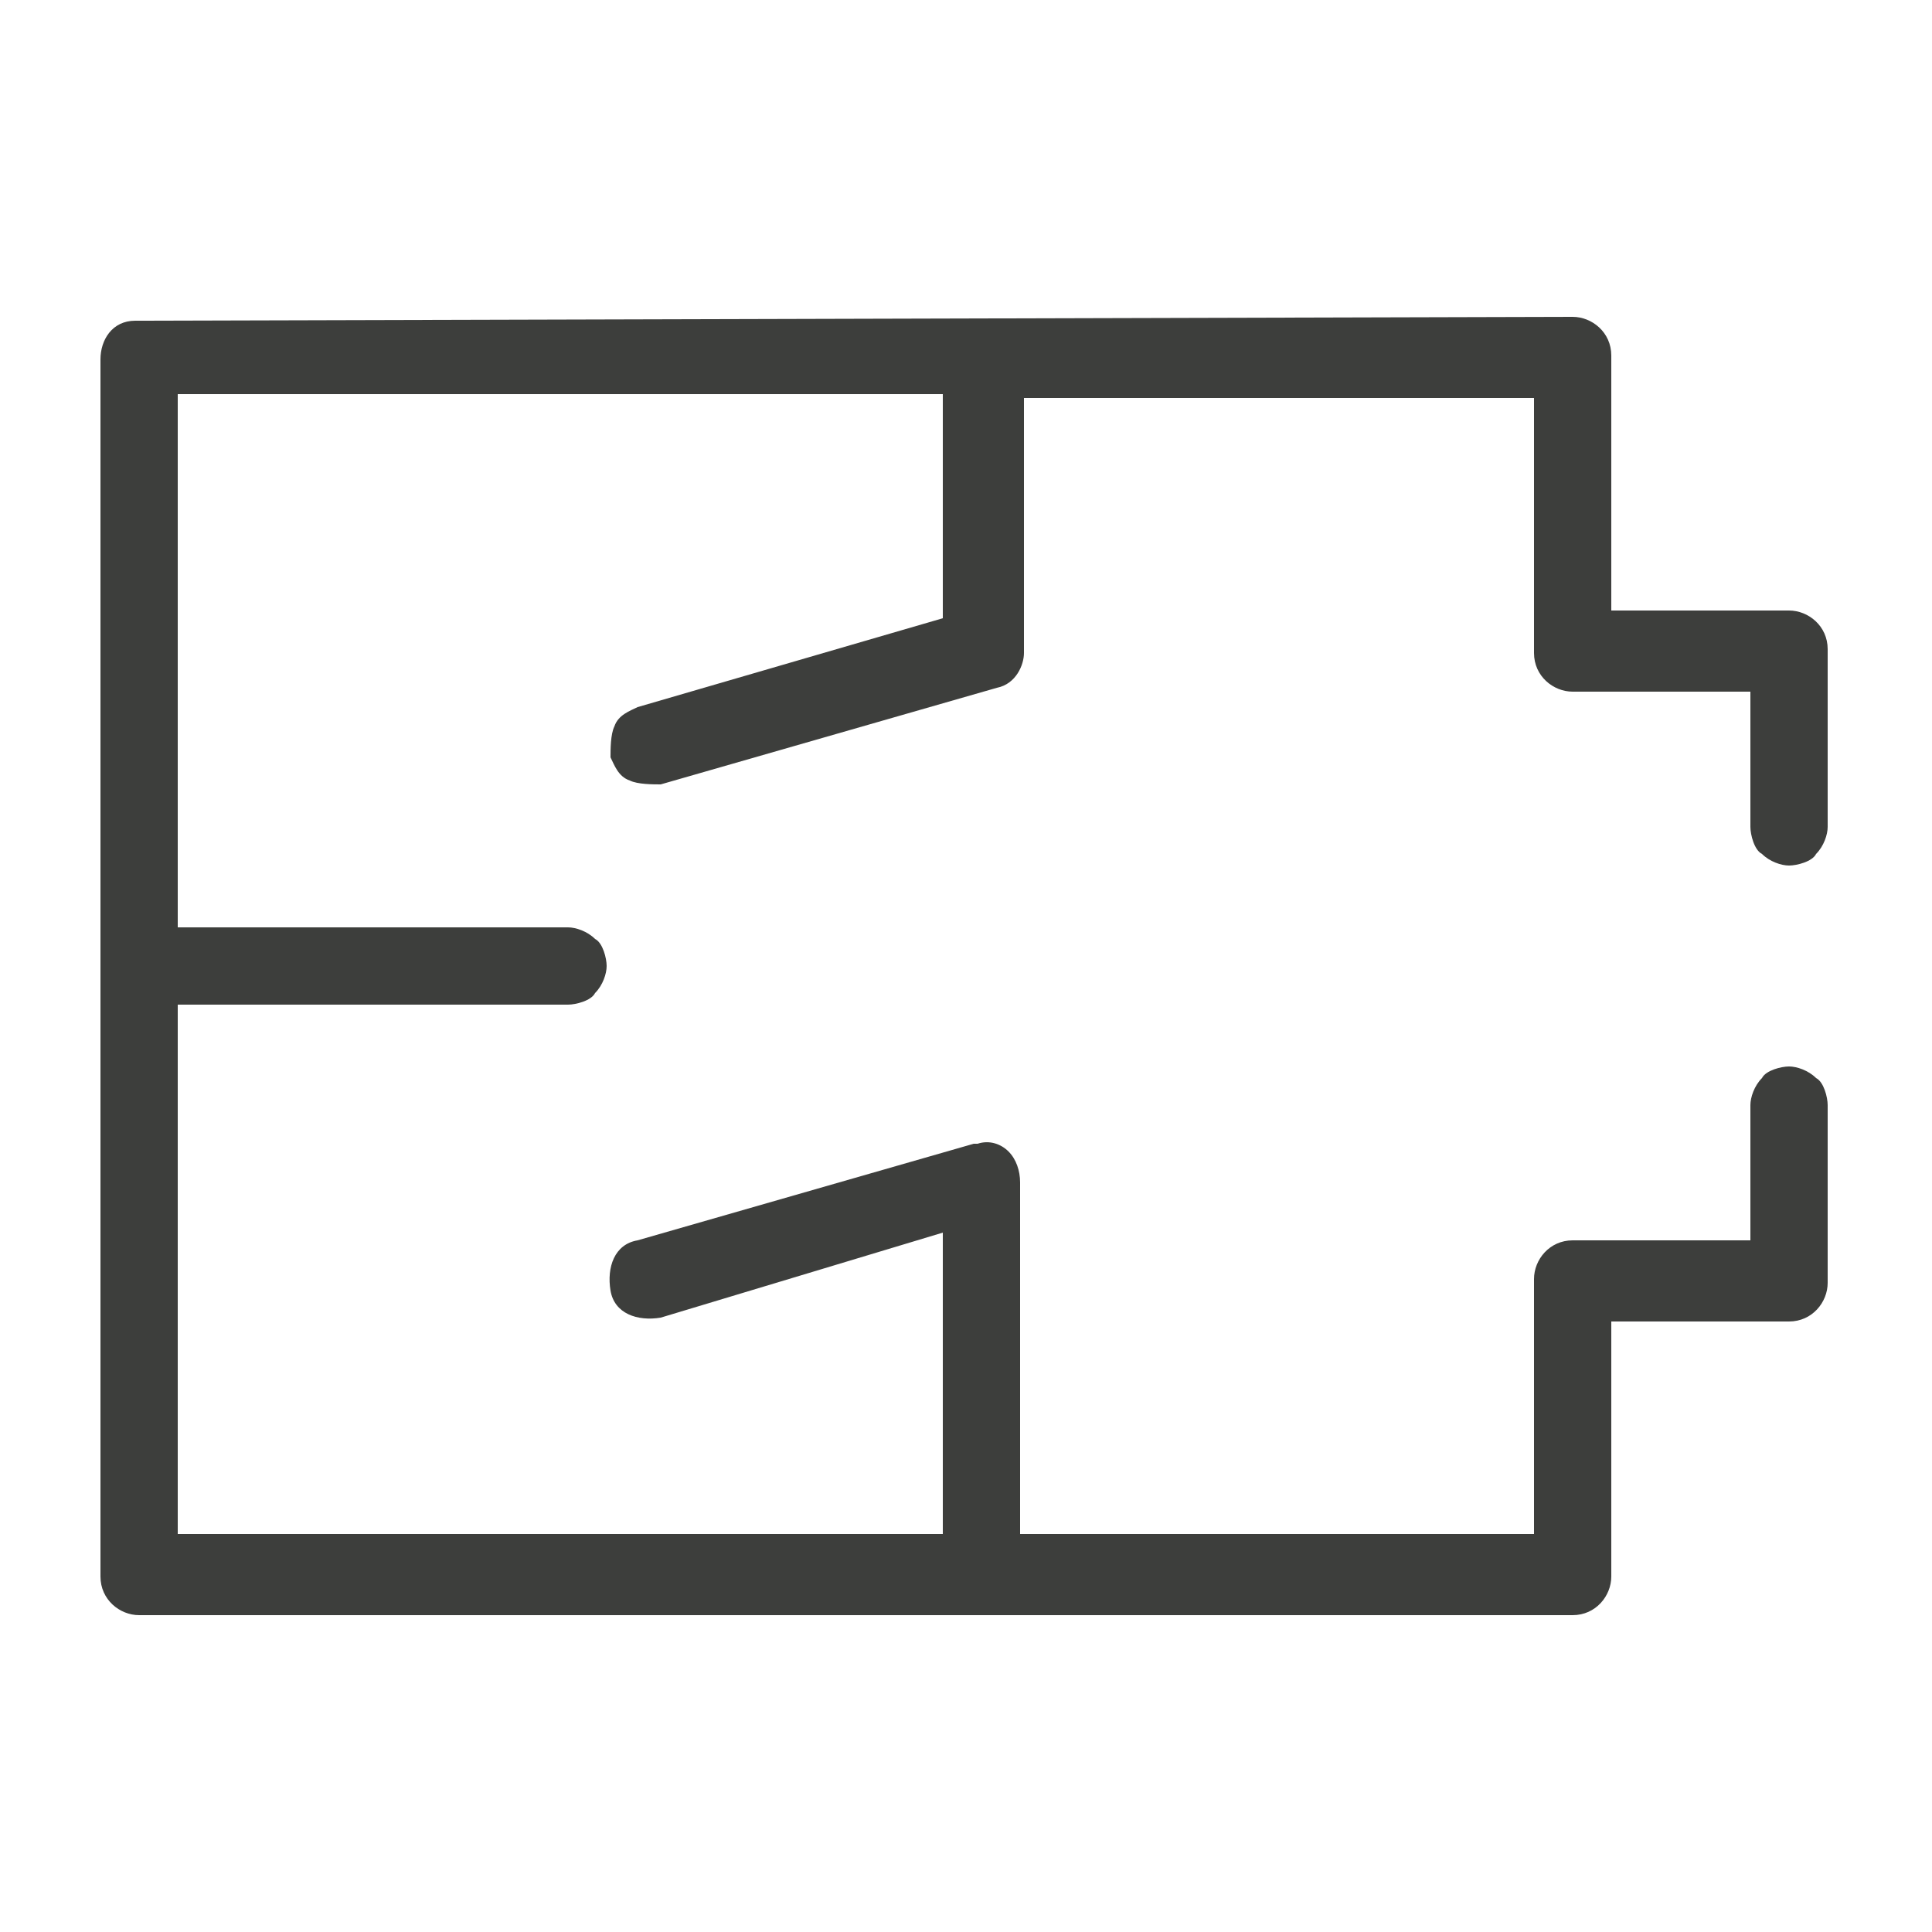
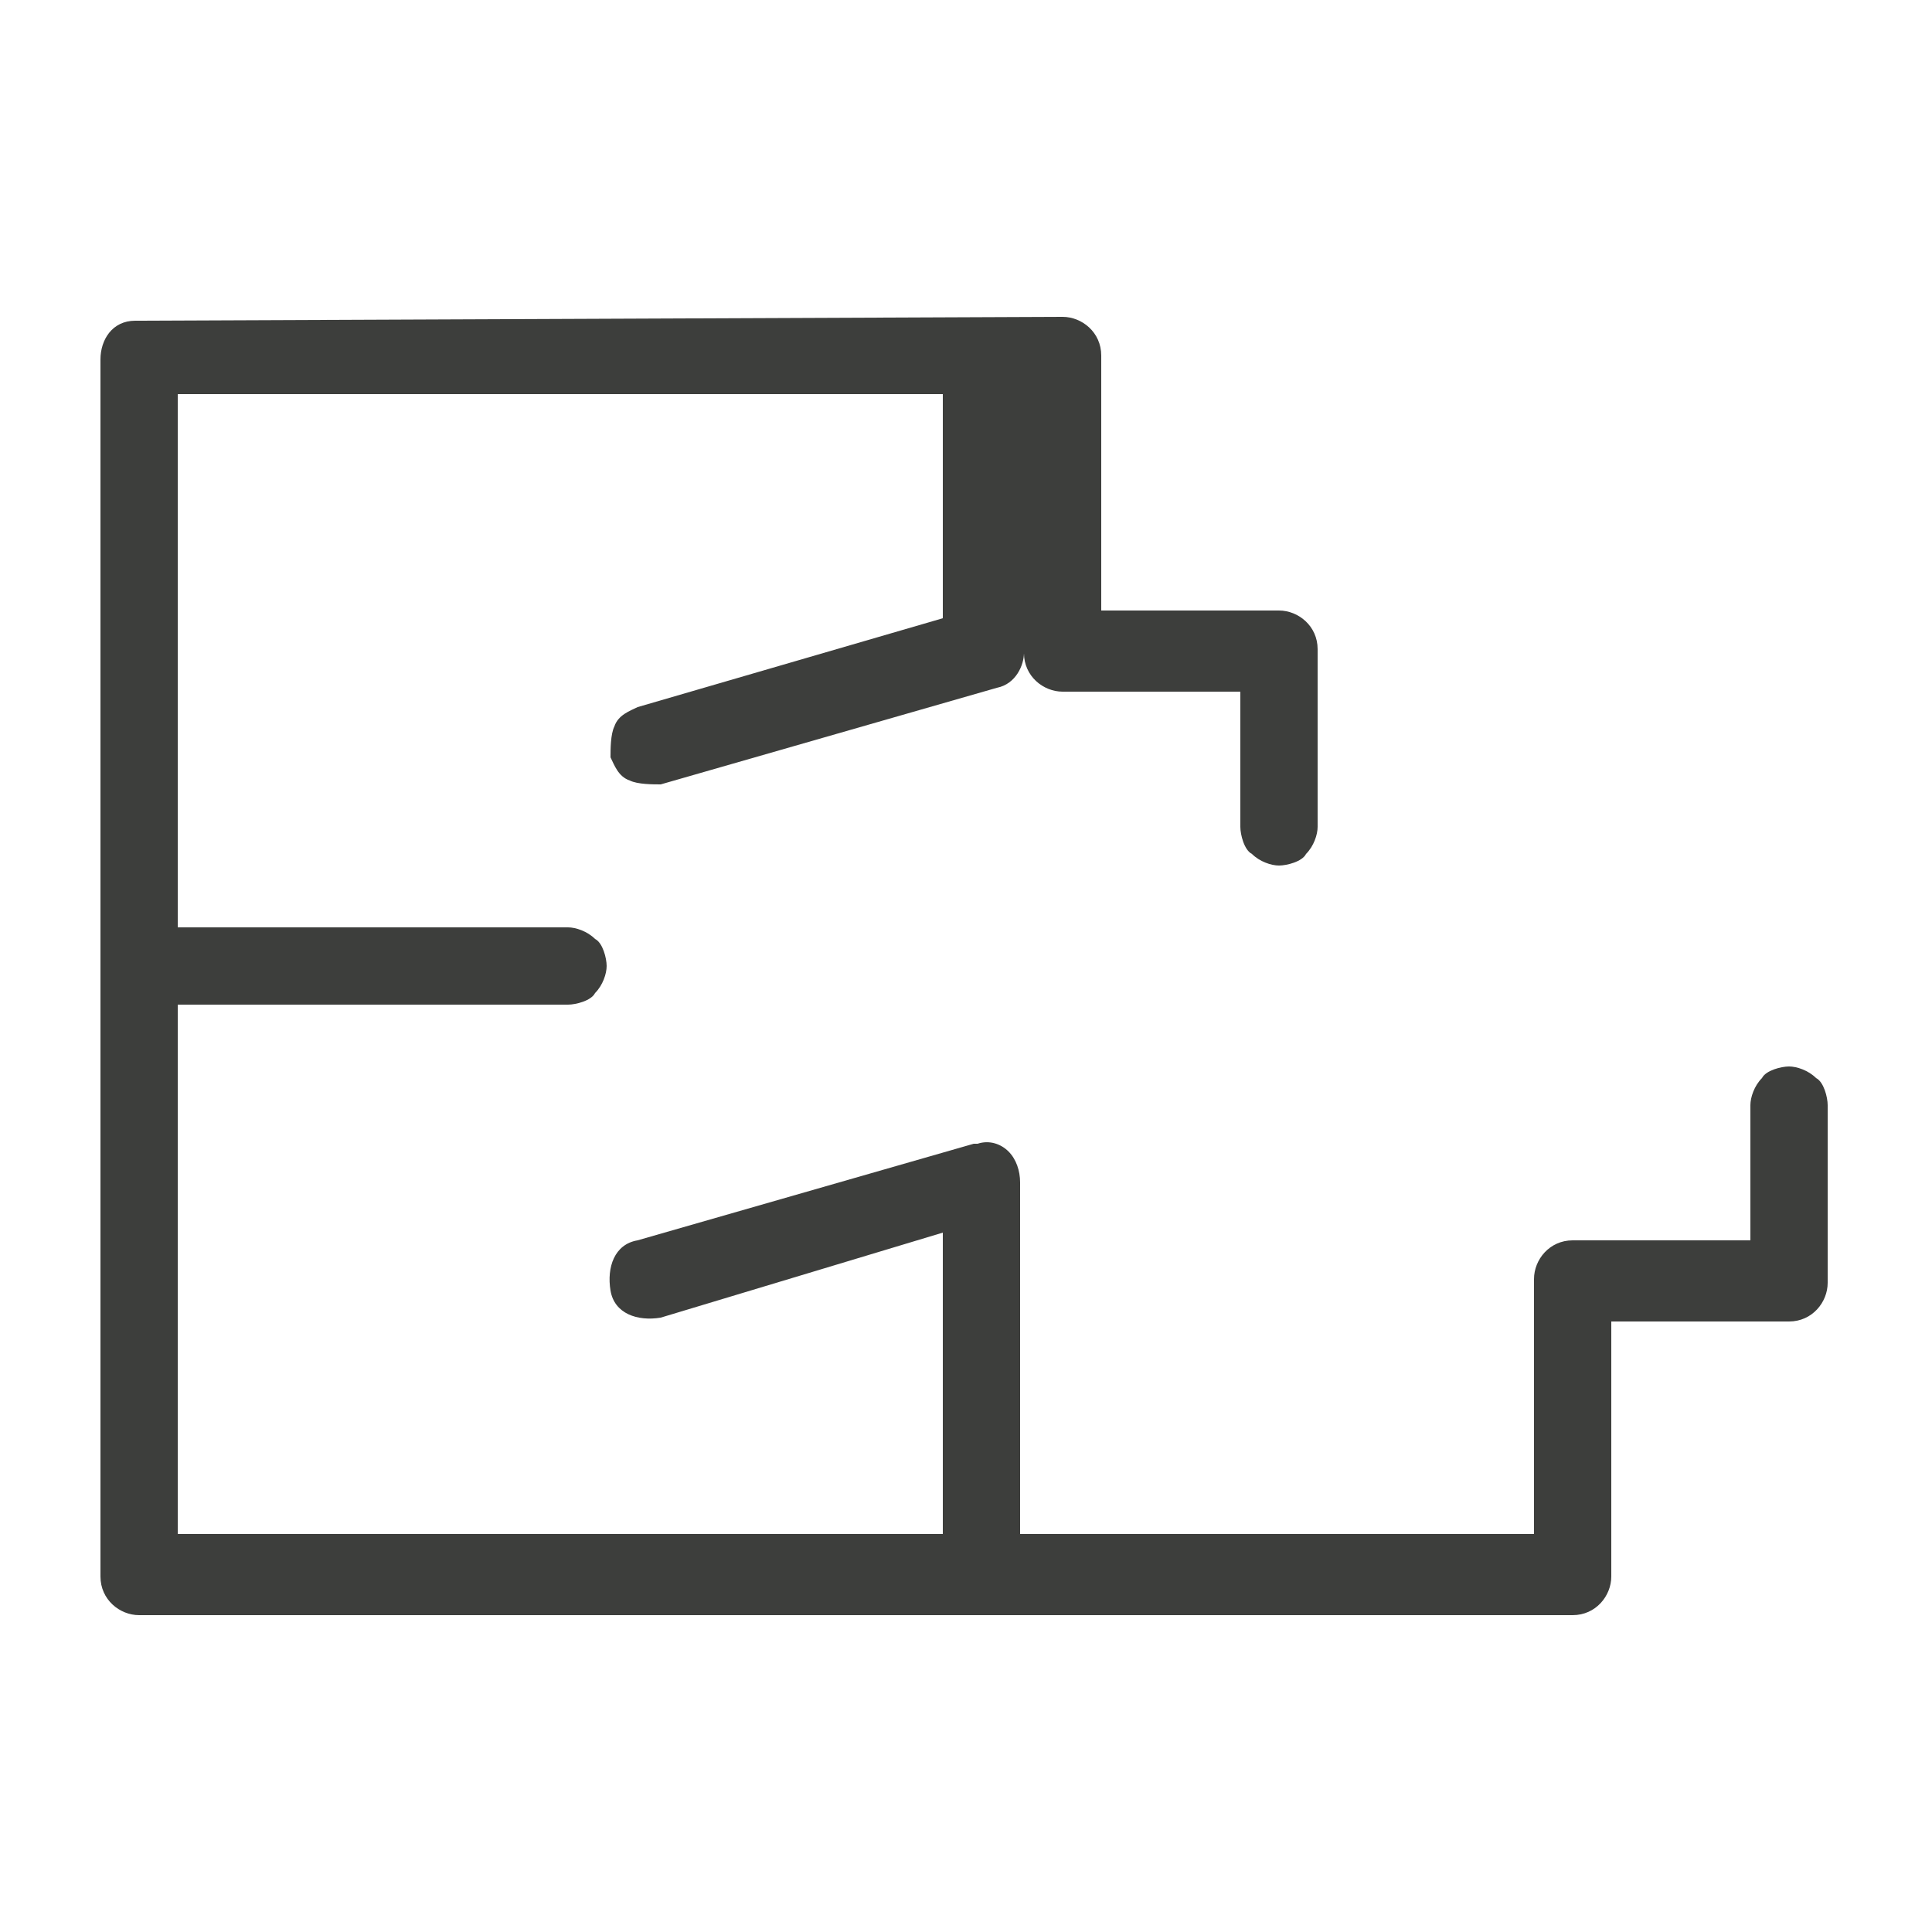
<svg xmlns="http://www.w3.org/2000/svg" id="Layer_1" x="0px" y="0px" viewBox="0 0 50 50" style="enable-background:new 0 0 50 50;" xml:space="preserve">
  <style type="text/css">	.st0{fill:#3D3E3C;}</style>
-   <path class="st0" d="M3.5,8.3c-0.6,0-0.9,0.5-0.9,1v31.5c0,0.6,0.5,1,1,1h37.1c0.6,0,1-0.5,1-1v-6.6h4.6c0.6,0,1-0.5,1-1v-4.6 c0-0.2-0.1-0.6-0.3-0.7c-0.2-0.2-0.5-0.3-0.7-0.3c-0.2,0-0.6,0.1-0.7,0.3c-0.2,0.2-0.3,0.5-0.3,0.7v3.5h-4.6c-0.6,0-1,0.5-1,1v6.6 H26.4v-9.1c0-0.3-0.1-0.6-0.3-0.8c-0.2-0.2-0.5-0.3-0.8-0.2h-0.1l-8.7,2.5c-0.6,0.1-0.8,0.7-0.7,1.3s0.7,0.8,1.3,0.7l7.3-2.2v7.8 H4.6V26h10.1c0.2,0,0.6-0.1,0.7-0.3c0.2-0.2,0.3-0.5,0.3-0.7s-0.1-0.6-0.3-0.7c-0.2-0.2-0.5-0.3-0.7-0.3H4.6V10.2h19.8V16l-7.9,2.3 c-0.2,0.1-0.5,0.2-0.6,0.5c-0.1,0.2-0.1,0.6-0.1,0.8c0.1,0.2,0.2,0.5,0.5,0.6c0.2,0.1,0.6,0.1,0.8,0.1l8.7-2.5 c0.5-0.1,0.7-0.6,0.7-0.9v-6.6h13.2v6.6c0,0.6,0.5,1,1,1h4.6v3.5c0,0.2,0.1,0.6,0.3,0.7c0.2,0.2,0.5,0.3,0.7,0.3 c0.2,0,0.6-0.1,0.7-0.3c0.2-0.2,0.3-0.5,0.3-0.7v-4.6c0-0.6-0.5-1-1-1h-4.6V9.2c0-0.6-0.5-1-1-1L3.5,8.3C3.6,8.3,3.5,8.3,3.5,8.3 L3.5,8.3z" />
+   <path class="st0" d="M3.5,8.3c-0.6,0-0.9,0.5-0.9,1v31.5c0,0.6,0.5,1,1,1h37.1c0.6,0,1-0.5,1-1v-6.6h4.6c0.6,0,1-0.5,1-1v-4.6 c0-0.2-0.1-0.6-0.3-0.7c-0.2-0.2-0.5-0.3-0.7-0.3c-0.2,0-0.6,0.1-0.7,0.3c-0.2,0.2-0.3,0.5-0.3,0.7v3.5h-4.6c-0.6,0-1,0.5-1,1v6.6 H26.4v-9.1c0-0.3-0.1-0.6-0.3-0.8c-0.2-0.2-0.5-0.3-0.8-0.2h-0.1l-8.7,2.5c-0.6,0.1-0.8,0.7-0.7,1.3s0.7,0.8,1.3,0.7l7.3-2.2v7.8 H4.6V26h10.1c0.2,0,0.6-0.1,0.7-0.3c0.2-0.2,0.3-0.5,0.3-0.7s-0.1-0.6-0.3-0.7c-0.2-0.2-0.5-0.3-0.7-0.3H4.6V10.2h19.8V16l-7.9,2.3 c-0.2,0.1-0.5,0.2-0.6,0.5c-0.1,0.2-0.1,0.6-0.1,0.8c0.1,0.2,0.2,0.5,0.5,0.6c0.2,0.1,0.6,0.1,0.8,0.1l8.7-2.5 c0.5-0.1,0.7-0.6,0.7-0.9v-6.6v6.6c0,0.6,0.5,1,1,1h4.6v3.5c0,0.2,0.1,0.6,0.3,0.7c0.2,0.2,0.5,0.3,0.7,0.3 c0.2,0,0.6-0.1,0.7-0.3c0.2-0.2,0.3-0.5,0.3-0.7v-4.6c0-0.6-0.5-1-1-1h-4.6V9.2c0-0.6-0.5-1-1-1L3.5,8.3C3.6,8.3,3.5,8.3,3.5,8.3 L3.5,8.3z" />
</svg>